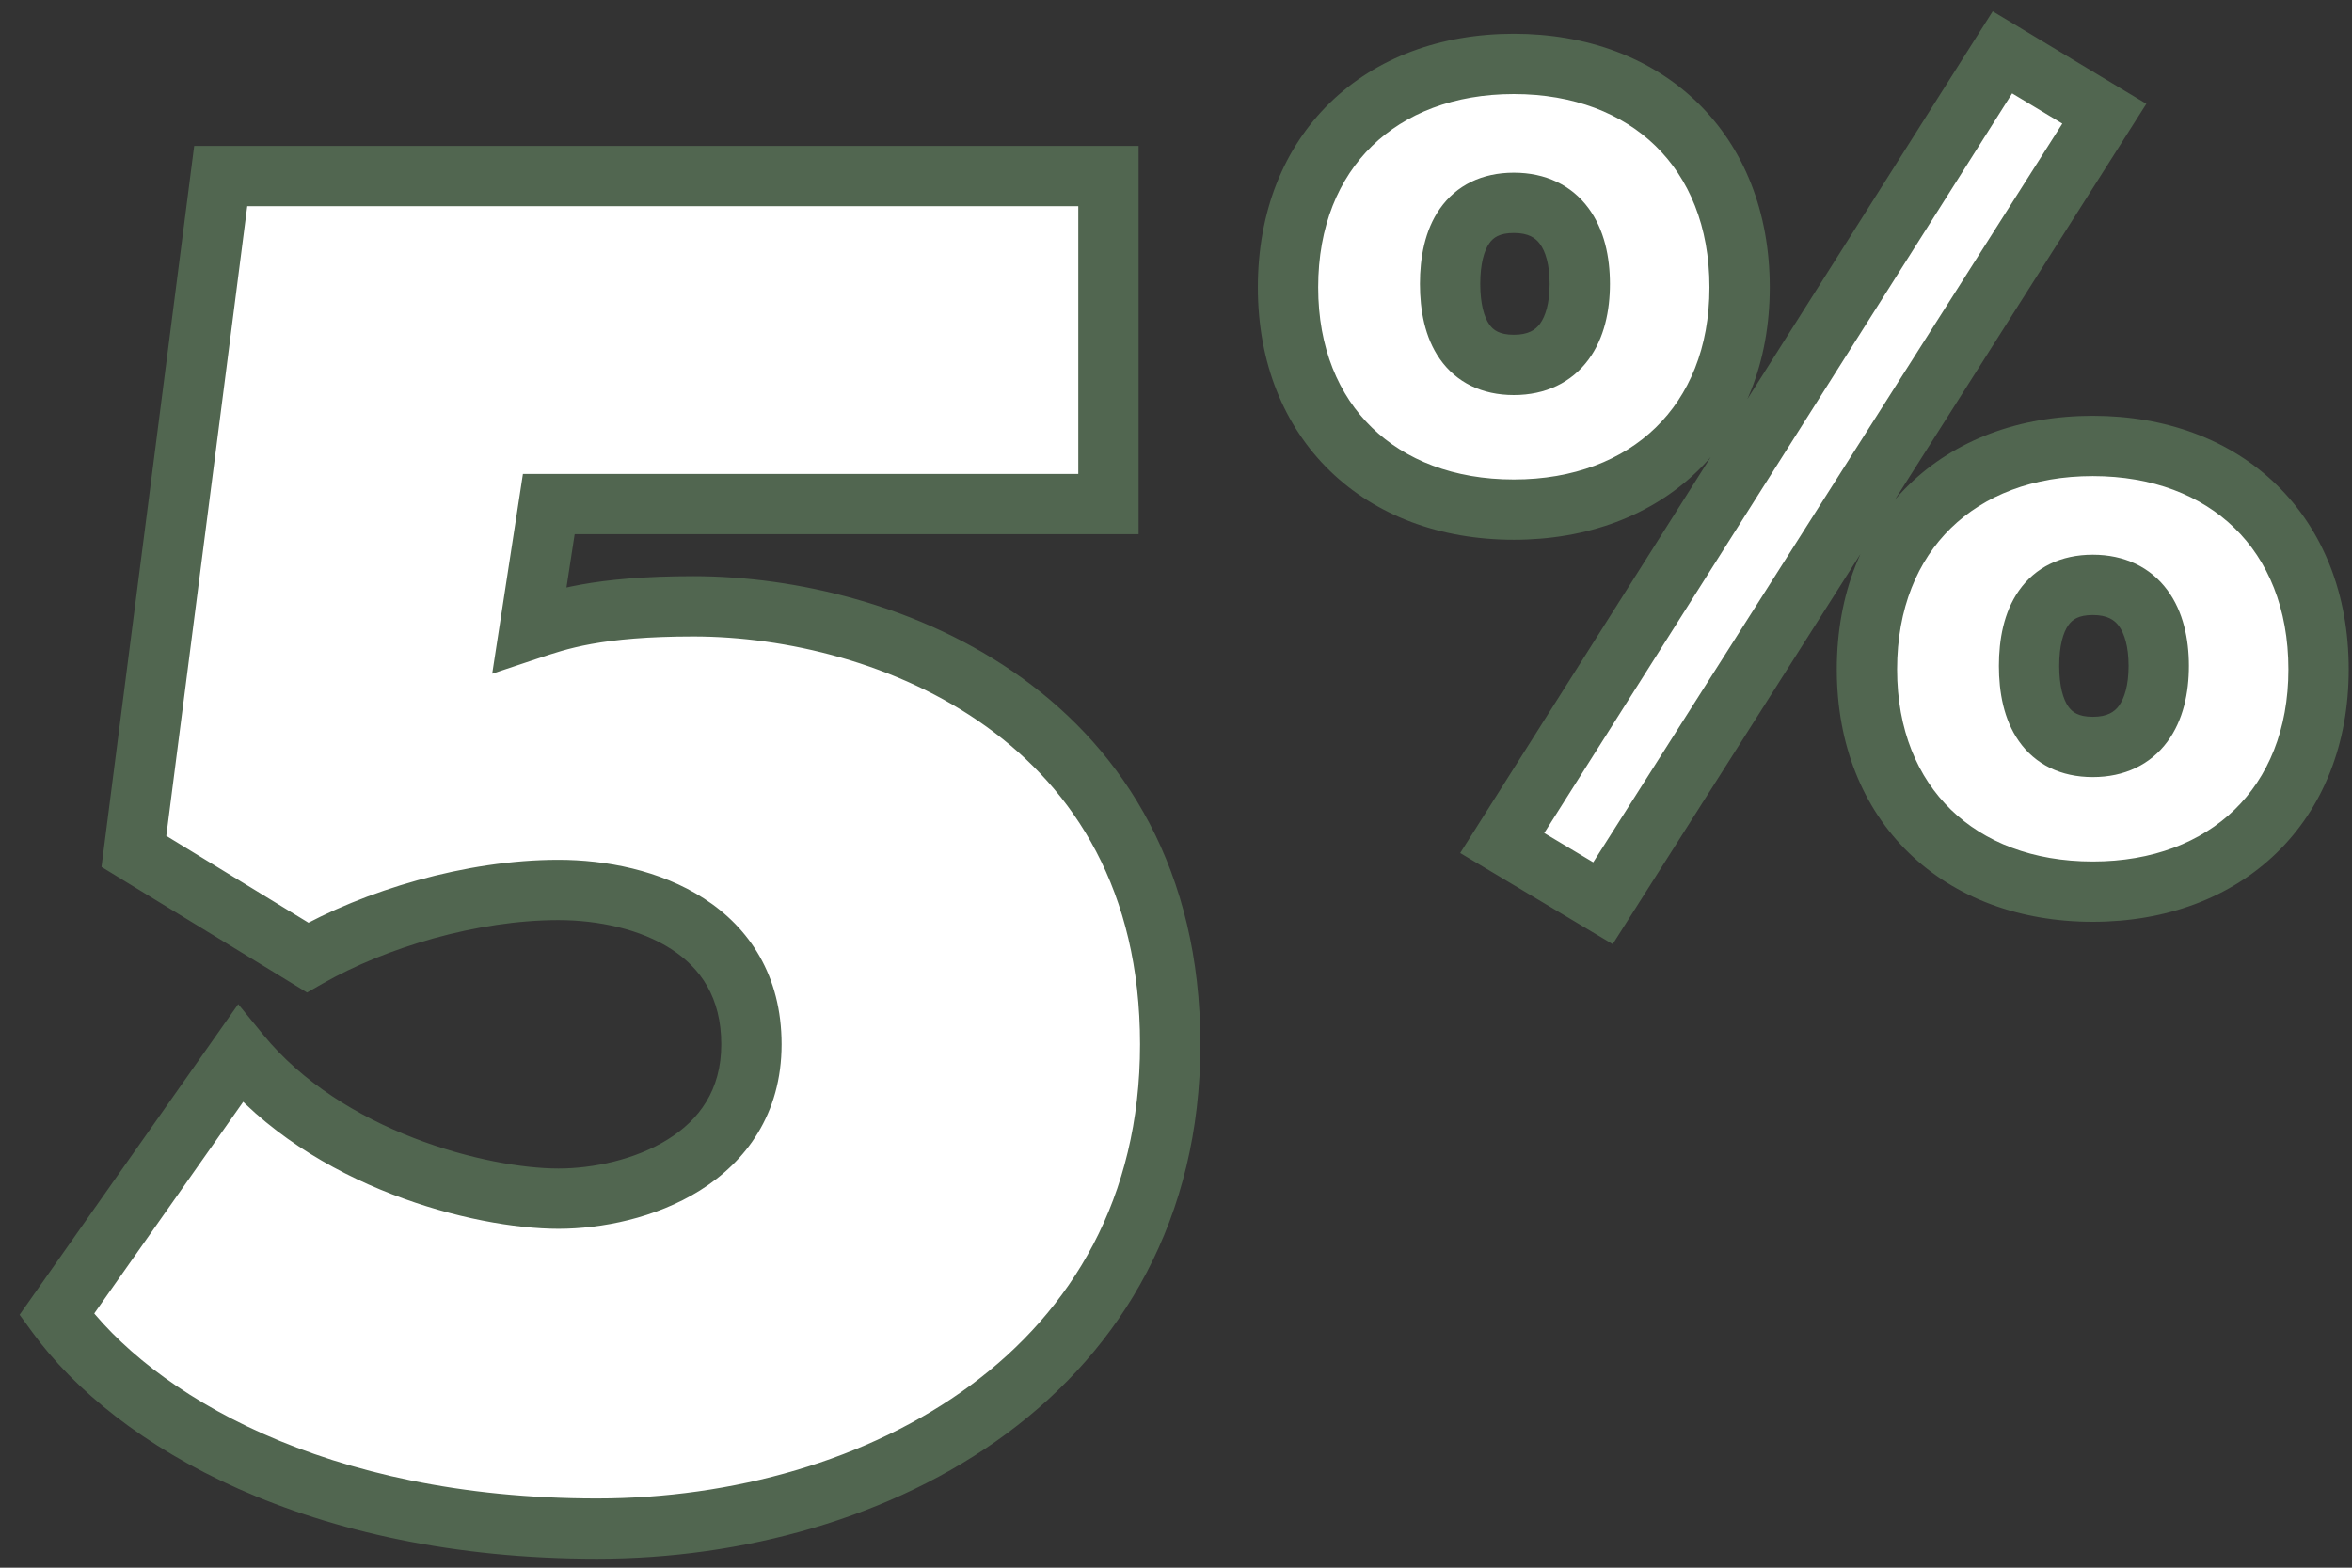
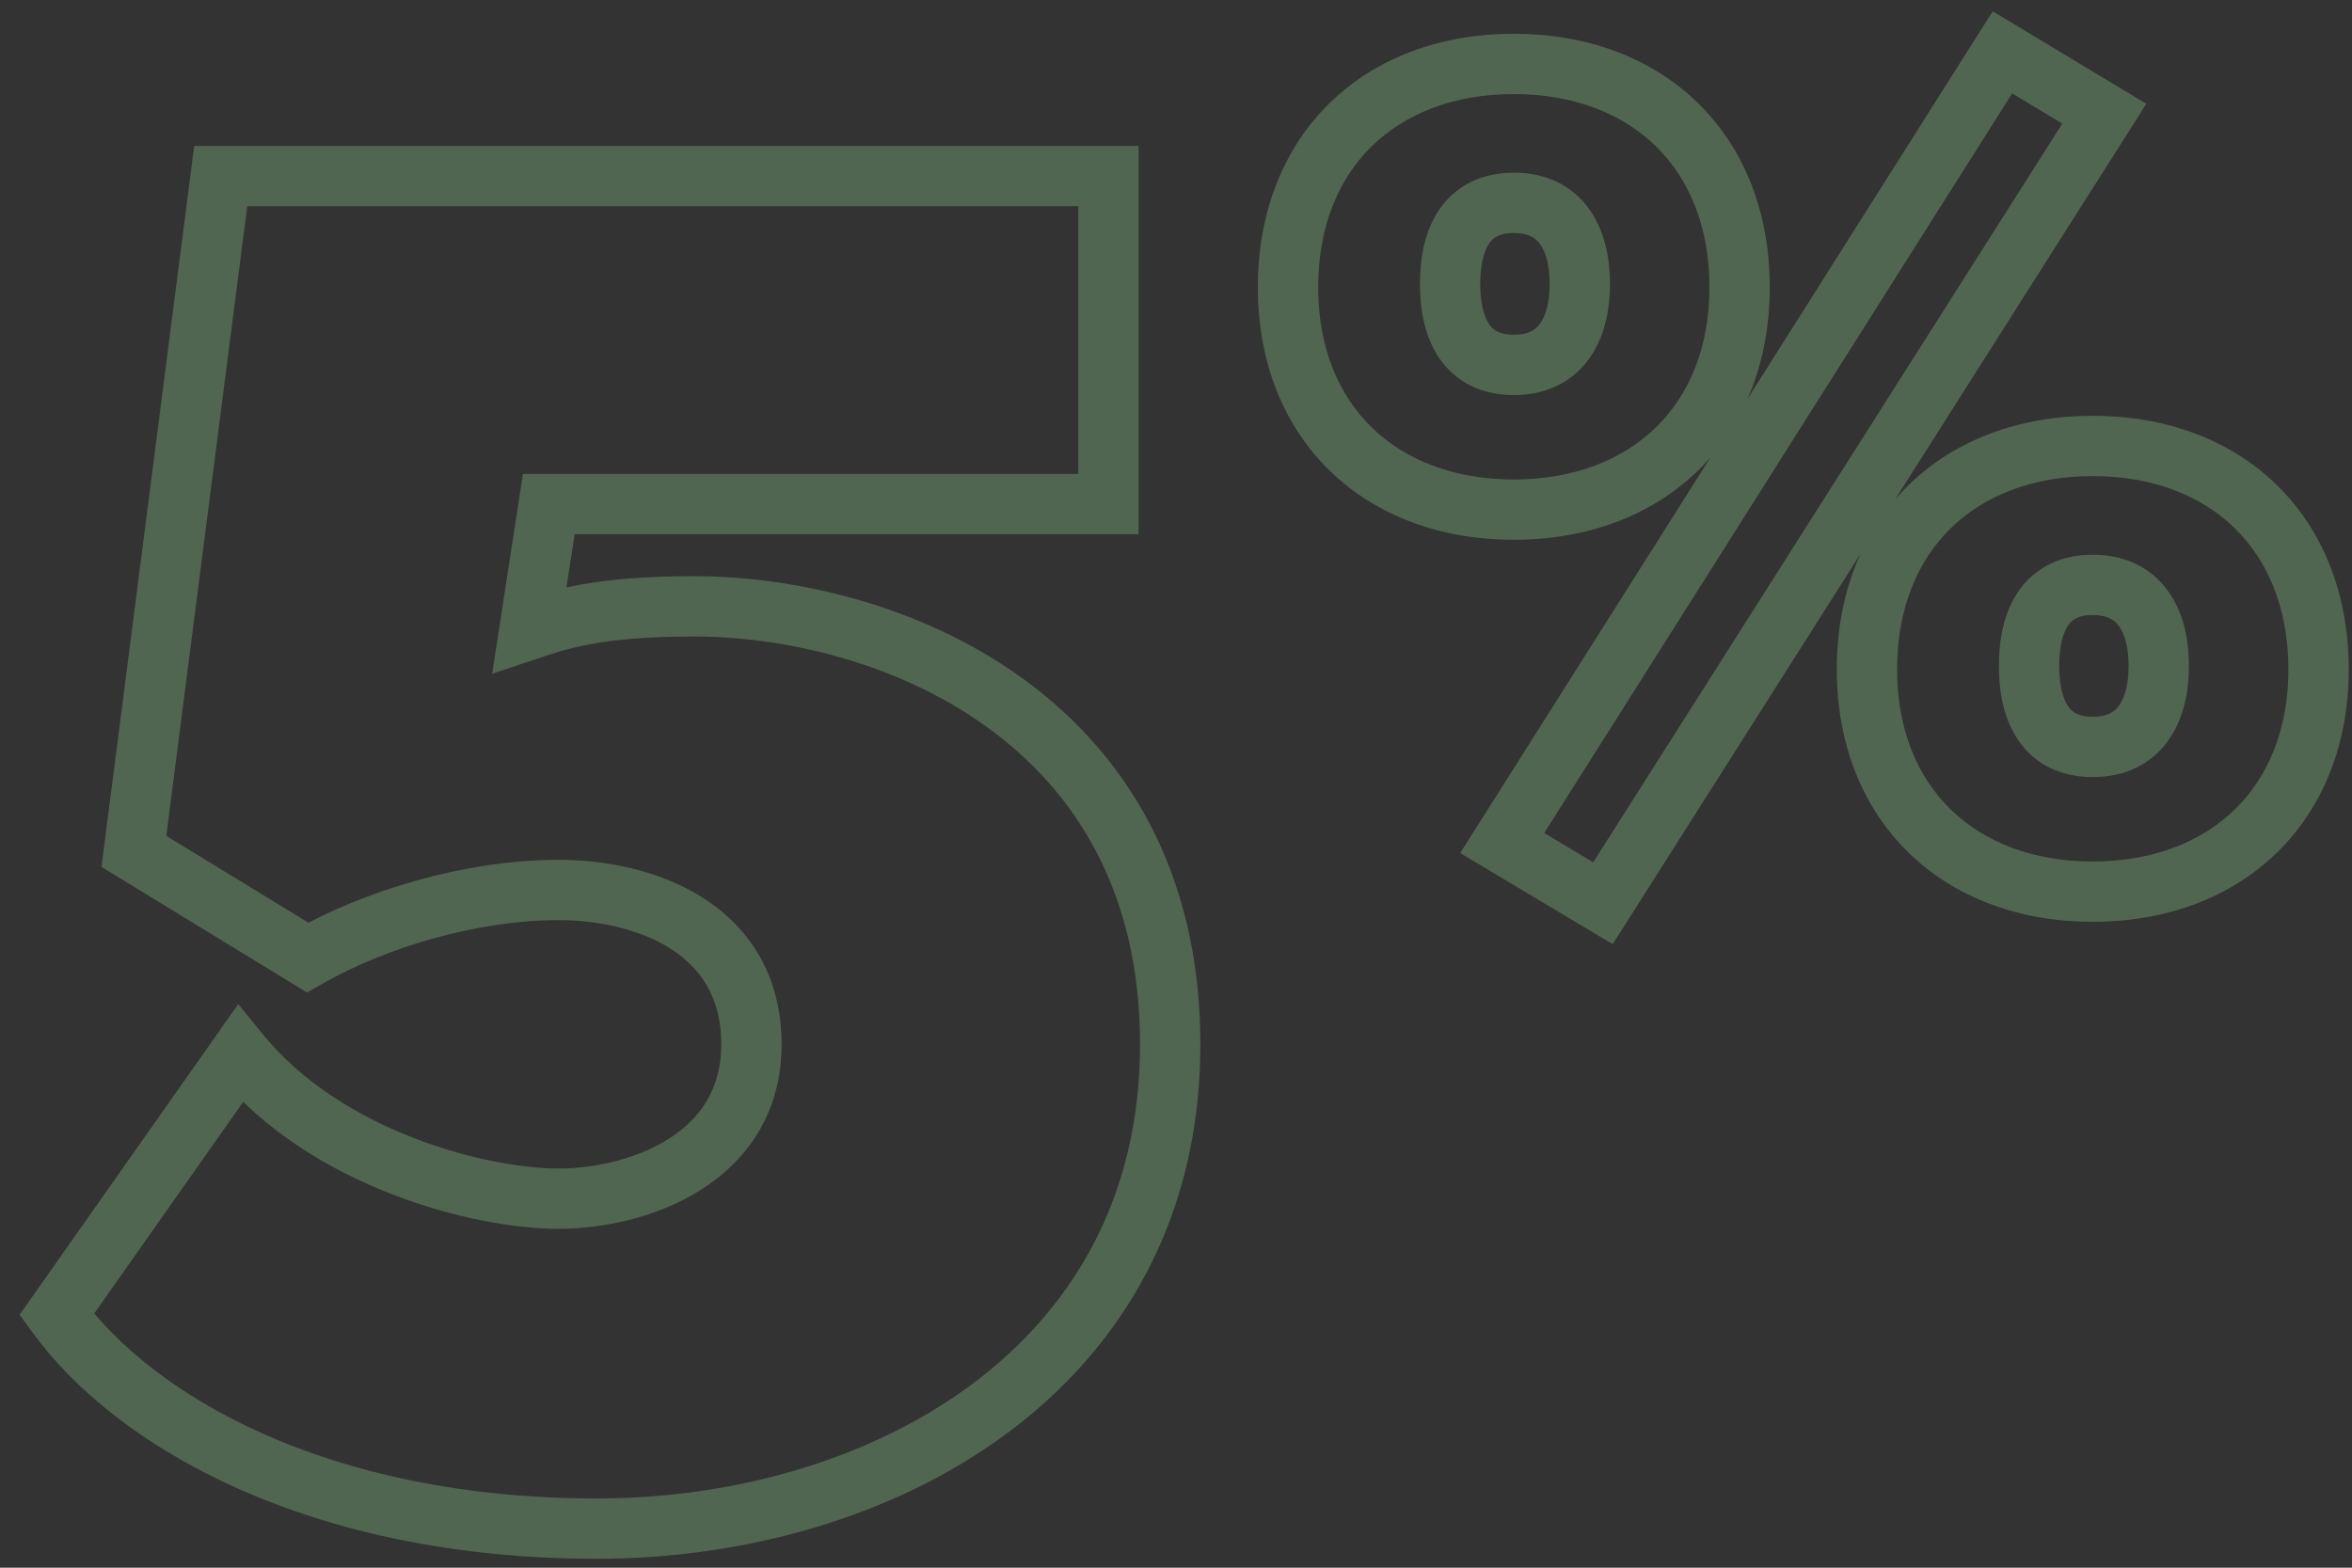
<svg xmlns="http://www.w3.org/2000/svg" width="78" height="52" viewBox="0 0 78 52" fill="none">
  <rect x="0" y="0" width="78" height="52" fill="#333333" stroke="none" />
-   <path d="M38.808 34.64C38.808 45.52 29.08 50.704 19.8 50.704C10.52 50.704 4.44 47.12 1.88 43.6L7.96 34.96C10.84 38.48 15.96 39.76 18.52 39.76C21.08 39.76 24.92 38.48 24.92 34.64C24.92 30.8 21.4 29.52 18.52 29.52C15.64 29.52 12.44 30.48 10.2 31.76L4.44 28.24L7.32 5.84H36.76V16.72H18.2L17.56 20.88C18.52 20.56 19.8 20.112 23 20.112C29.4 20.112 38.808 23.76 38.808 34.64ZM76.891 22.203C76.891 26.696 73.819 29.576 69.403 29.576C64.987 29.576 61.914 26.696 61.914 22.203C61.914 17.672 64.987 14.792 69.403 14.792C73.819 14.792 76.891 17.672 76.891 22.203ZM69.787 3.771L53.159 29.96L49.819 27.963L66.407 1.736L69.787 3.771ZM57.691 9.531C57.691 14.024 54.618 16.904 50.203 16.904C45.786 16.904 42.715 14.024 42.715 9.531C42.715 5 45.786 2.12 50.203 2.12C54.618 2.12 57.691 5 57.691 9.531ZM71.591 22.088C71.591 20.552 70.939 19.4 69.403 19.4C67.867 19.4 67.29 20.552 67.29 22.088C67.29 23.624 67.867 24.776 69.403 24.776C70.939 24.776 71.591 23.624 71.591 22.088ZM52.391 9.416C52.391 7.88 51.739 6.728 50.203 6.728C48.666 6.728 48.09 7.88 48.09 9.416C48.09 10.952 48.666 12.104 50.203 12.104C51.739 12.104 52.391 10.952 52.391 9.416Z" fill="white" />
  <path d="M1.88 43.6L1.062 43.025L0.65 43.61L1.071 44.188L1.88 43.6ZM7.96 34.96L8.734 34.327L7.9 33.307L7.142 34.385L7.96 34.96ZM10.2 31.76L9.679 32.613L10.183 32.922L10.696 32.628L10.2 31.76ZM4.44 28.24L3.448 28.113L3.366 28.755L3.919 29.093L4.44 28.24ZM7.32 5.84V4.84H6.44L6.328 5.712L7.32 5.84ZM36.76 5.84H37.76V4.84H36.76V5.84ZM36.76 16.72V17.72H37.76V16.72H36.76ZM18.2 16.72V15.72H17.342L17.212 16.568L18.2 16.72ZM17.56 20.88L16.572 20.728L16.323 22.347L17.876 21.829L17.56 20.88ZM38.808 34.64H37.808C37.808 39.739 35.546 43.466 32.19 45.948C28.803 48.452 24.271 49.704 19.8 49.704V50.704V51.704C24.609 51.704 29.581 50.364 33.379 47.556C37.206 44.726 39.808 40.42 39.808 34.64H38.808ZM19.8 50.704V49.704C10.758 49.704 5.017 46.213 2.689 43.012L1.88 43.6L1.071 44.188C3.863 48.027 10.282 51.704 19.8 51.704V50.704ZM1.88 43.6L2.698 44.175L8.778 35.535L7.96 34.96L7.142 34.385L1.062 43.025L1.88 43.6ZM7.96 34.96L7.186 35.593C8.768 37.527 10.934 38.812 12.998 39.612C15.06 40.412 17.103 40.76 18.52 40.76V39.76V38.76C17.377 38.76 15.58 38.468 13.722 37.748C11.866 37.028 10.032 35.913 8.734 34.327L7.96 34.96ZM18.52 39.76V40.76C19.937 40.76 21.733 40.411 23.21 39.488C24.73 38.538 25.92 36.962 25.92 34.64H24.92H23.92C23.92 36.158 23.189 37.142 22.15 37.792C21.067 38.469 19.663 38.76 18.52 38.76V39.76ZM24.92 34.64H25.92C25.92 32.354 24.845 30.769 23.342 29.8C21.891 28.863 20.083 28.52 18.52 28.52V29.52V30.52C19.837 30.52 21.229 30.817 22.258 31.48C23.235 32.111 23.92 33.086 23.92 34.64H24.92ZM18.52 29.52V28.52C15.451 28.52 12.081 29.533 9.704 30.892L10.2 31.76L10.696 32.628C12.799 31.427 15.829 30.52 18.52 30.52V29.52ZM10.2 31.76L10.722 30.907L4.961 27.387L4.44 28.24L3.919 29.093L9.679 32.613L10.2 31.76ZM4.44 28.24L5.432 28.367L8.312 5.968L7.32 5.84L6.328 5.712L3.448 28.113L4.44 28.24ZM7.32 5.84V6.84H36.76V5.84V4.84H7.32V5.84ZM36.76 5.84H35.76V16.72H36.76H37.76V5.84H36.76ZM36.76 16.72V15.72H18.2V16.72V17.72H36.76V16.72ZM18.2 16.72L17.212 16.568L16.572 20.728L17.56 20.88L18.548 21.032L19.188 16.872L18.2 16.72ZM17.56 20.88L17.876 21.829C18.759 21.535 19.931 21.112 23 21.112V20.112V19.112C19.669 19.112 18.281 19.585 17.244 19.931L17.56 20.88ZM23 20.112V21.112C26.038 21.112 29.773 21.983 32.719 24.107C35.623 26.2 37.808 29.536 37.808 34.64H38.808H39.808C39.808 28.864 37.289 24.936 33.889 22.485C30.531 20.065 26.362 19.112 23 19.112V20.112ZM69.787 3.771L70.631 4.307L71.18 3.443L70.302 2.915L69.787 3.771ZM53.159 29.96L52.646 30.818L53.482 31.318L54.004 30.496L53.159 29.96ZM49.819 27.963L48.973 27.429L48.425 28.295L49.306 28.822L49.819 27.963ZM66.407 1.736L66.923 0.879L66.085 0.375L65.562 1.201L66.407 1.736ZM76.891 22.203H75.891C75.891 24.214 75.209 25.786 74.106 26.857C73 27.931 71.391 28.576 69.403 28.576V29.576V30.576C71.83 30.576 73.965 29.781 75.499 28.292C77.036 26.799 77.891 24.686 77.891 22.203H76.891ZM69.403 29.576V28.576C67.414 28.576 65.805 27.931 64.699 26.857C63.596 25.786 62.914 24.214 62.914 22.203H61.914H60.914C60.914 24.686 61.769 26.799 63.306 28.292C64.84 29.781 66.975 30.576 69.403 30.576V29.576ZM61.914 22.203H62.914C62.914 20.171 63.598 18.589 64.7 17.515C65.806 16.437 67.414 15.792 69.403 15.792V14.792V13.792C66.975 13.792 64.839 14.587 63.305 16.082C61.767 17.581 60.914 19.704 60.914 22.203H61.914ZM69.403 14.792V15.792C71.391 15.792 72.999 16.437 74.105 17.515C75.207 18.589 75.891 20.171 75.891 22.203H76.891H77.891C77.891 19.704 77.038 17.581 75.5 16.082C73.966 14.587 71.83 13.792 69.403 13.792V14.792ZM69.787 3.771L68.942 3.235L52.315 29.424L53.159 29.96L54.004 30.496L70.631 4.307L69.787 3.771ZM53.159 29.96L53.672 29.102L50.331 27.105L49.819 27.963L49.306 28.822L52.646 30.818L53.159 29.96ZM49.819 27.963L50.664 28.498L67.252 2.271L66.407 1.736L65.562 1.201L48.973 27.429L49.819 27.963ZM66.407 1.736L65.891 2.593L69.271 4.628L69.787 3.771L70.302 2.915L66.923 0.879L66.407 1.736ZM57.691 9.531H56.691C56.691 11.542 56.009 13.114 54.906 14.185C53.8 15.259 52.191 15.904 50.203 15.904V16.904V17.904C52.63 17.904 54.765 17.109 56.299 15.62C57.836 14.127 58.691 12.014 58.691 9.531H57.691ZM50.203 16.904V15.904C48.214 15.904 46.605 15.259 45.499 14.185C44.396 13.114 43.715 11.542 43.715 9.531H42.715H41.715C41.715 12.014 42.569 14.127 44.106 15.62C45.64 17.109 47.775 17.904 50.203 17.904V16.904ZM42.715 9.531H43.715C43.715 7.499 44.398 5.917 45.5 4.843C46.606 3.765 48.214 3.12 50.203 3.12V2.12V1.12C47.775 1.12 45.639 1.915 44.105 3.41C42.567 4.909 41.715 7.032 41.715 9.531H42.715ZM50.203 2.12V3.12C52.191 3.12 53.799 3.765 54.905 4.843C56.007 5.917 56.691 7.499 56.691 9.531H57.691H58.691C58.691 7.032 57.838 4.909 56.3 3.41C54.766 1.915 52.63 1.12 50.203 1.12V2.12ZM71.591 22.088H72.591C72.591 21.2 72.406 20.288 71.877 19.573C71.314 18.812 70.453 18.4 69.403 18.4V19.4V20.4C69.888 20.4 70.122 20.564 70.269 20.763C70.45 21.008 70.591 21.44 70.591 22.088H71.591ZM69.403 19.4V18.4C68.347 18.4 67.496 18.817 66.951 19.595C66.448 20.313 66.29 21.222 66.29 22.088H67.29H68.29C68.29 21.418 68.421 20.983 68.59 20.741C68.717 20.559 68.922 20.4 69.403 20.4V19.4ZM67.29 22.088H66.29C66.29 22.954 66.448 23.863 66.951 24.581C67.496 25.359 68.347 25.776 69.403 25.776V24.776V23.776C68.922 23.776 68.717 23.617 68.59 23.434C68.421 23.193 68.29 22.758 68.29 22.088H67.29ZM69.403 24.776V25.776C70.453 25.776 71.314 25.364 71.877 24.603C72.406 23.888 72.591 22.976 72.591 22.088H71.591H70.591C70.591 22.736 70.45 23.168 70.269 23.413C70.122 23.612 69.888 23.776 69.403 23.776V24.776ZM52.391 9.416H53.391C53.391 8.528 53.206 7.616 52.677 6.901C52.114 6.14 51.253 5.728 50.203 5.728V6.728V7.728C50.688 7.728 50.922 7.892 51.069 8.091C51.25 8.336 51.391 8.768 51.391 9.416H52.391ZM50.203 6.728V5.728C49.147 5.728 48.296 6.145 47.751 6.923C47.248 7.641 47.09 8.55 47.09 9.416H48.09H49.09C49.09 8.746 49.221 8.311 49.39 8.069C49.517 7.887 49.722 7.728 50.203 7.728V6.728ZM48.09 9.416H47.09C47.09 10.282 47.248 11.191 47.751 11.909C48.296 12.687 49.147 13.104 50.203 13.104V12.104V11.104C49.722 11.104 49.517 10.945 49.39 10.762C49.221 10.521 49.09 10.086 49.09 9.416H48.09ZM50.203 12.104V13.104C51.253 13.104 52.114 12.692 52.677 11.931C53.206 11.216 53.391 10.304 53.391 9.416H52.391H51.391C51.391 10.064 51.25 10.496 51.069 10.741C50.922 10.94 50.688 11.104 50.203 11.104V12.104Z" fill="#516650" />
</svg>